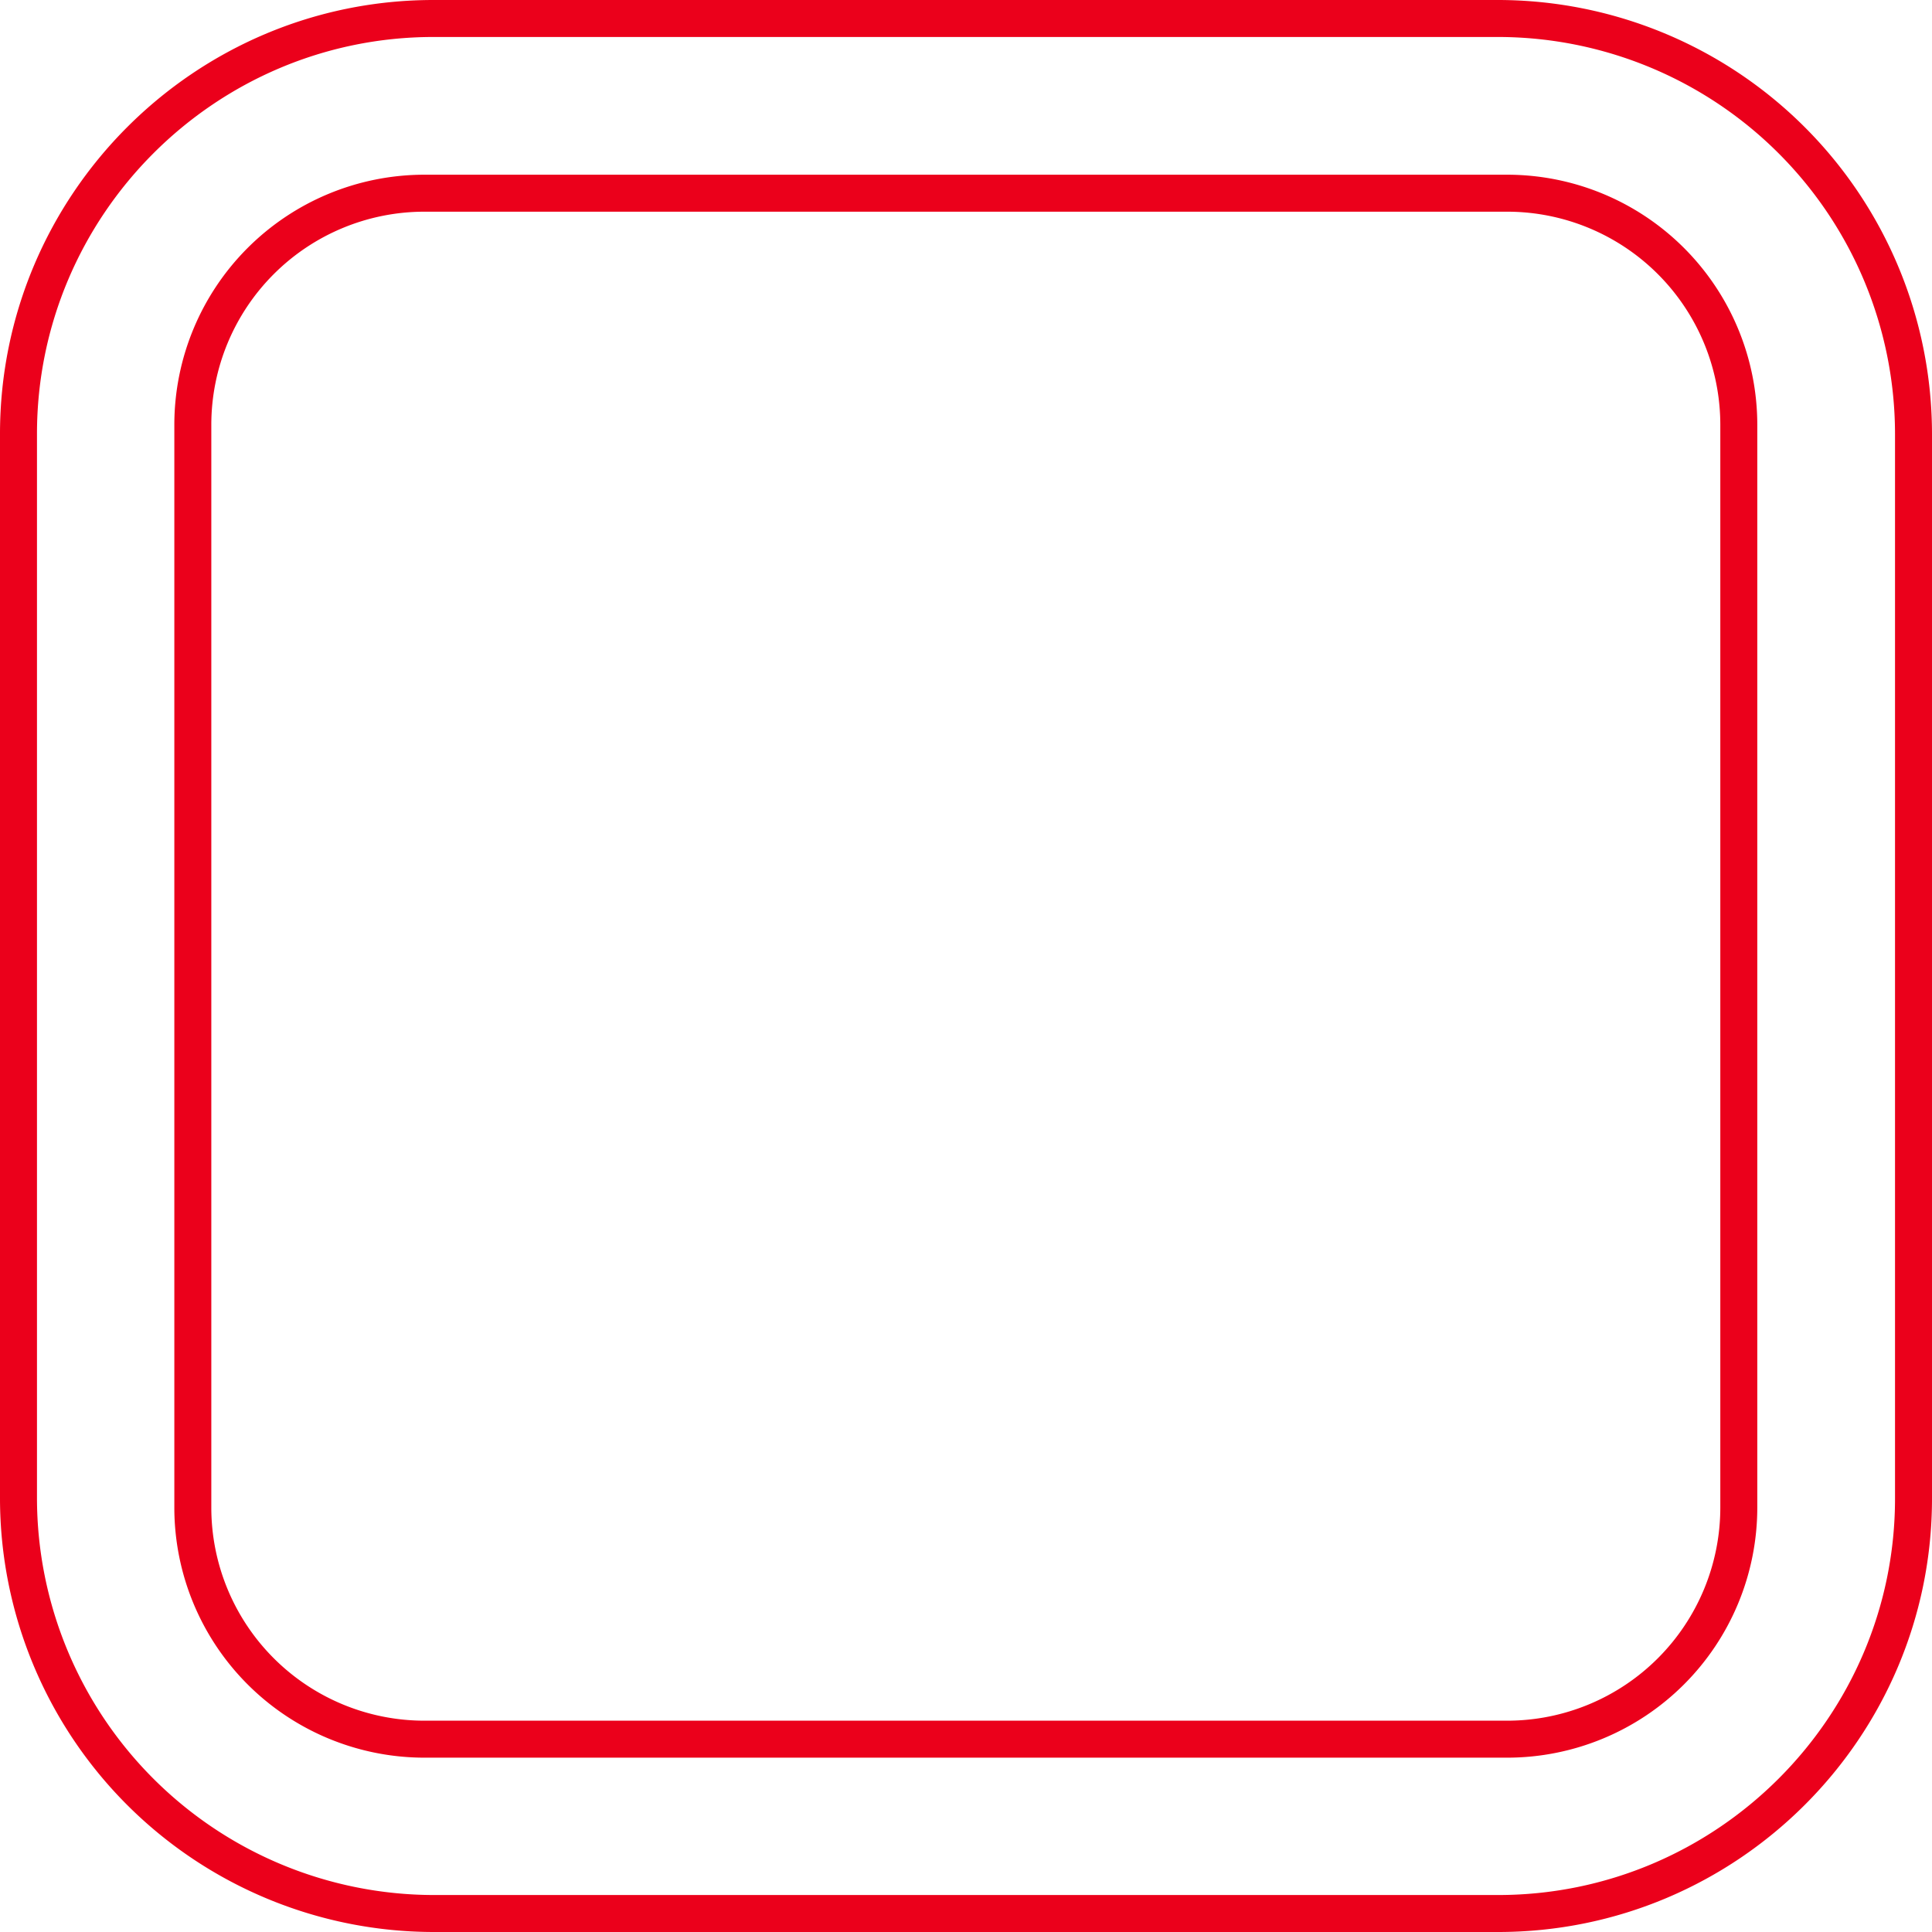
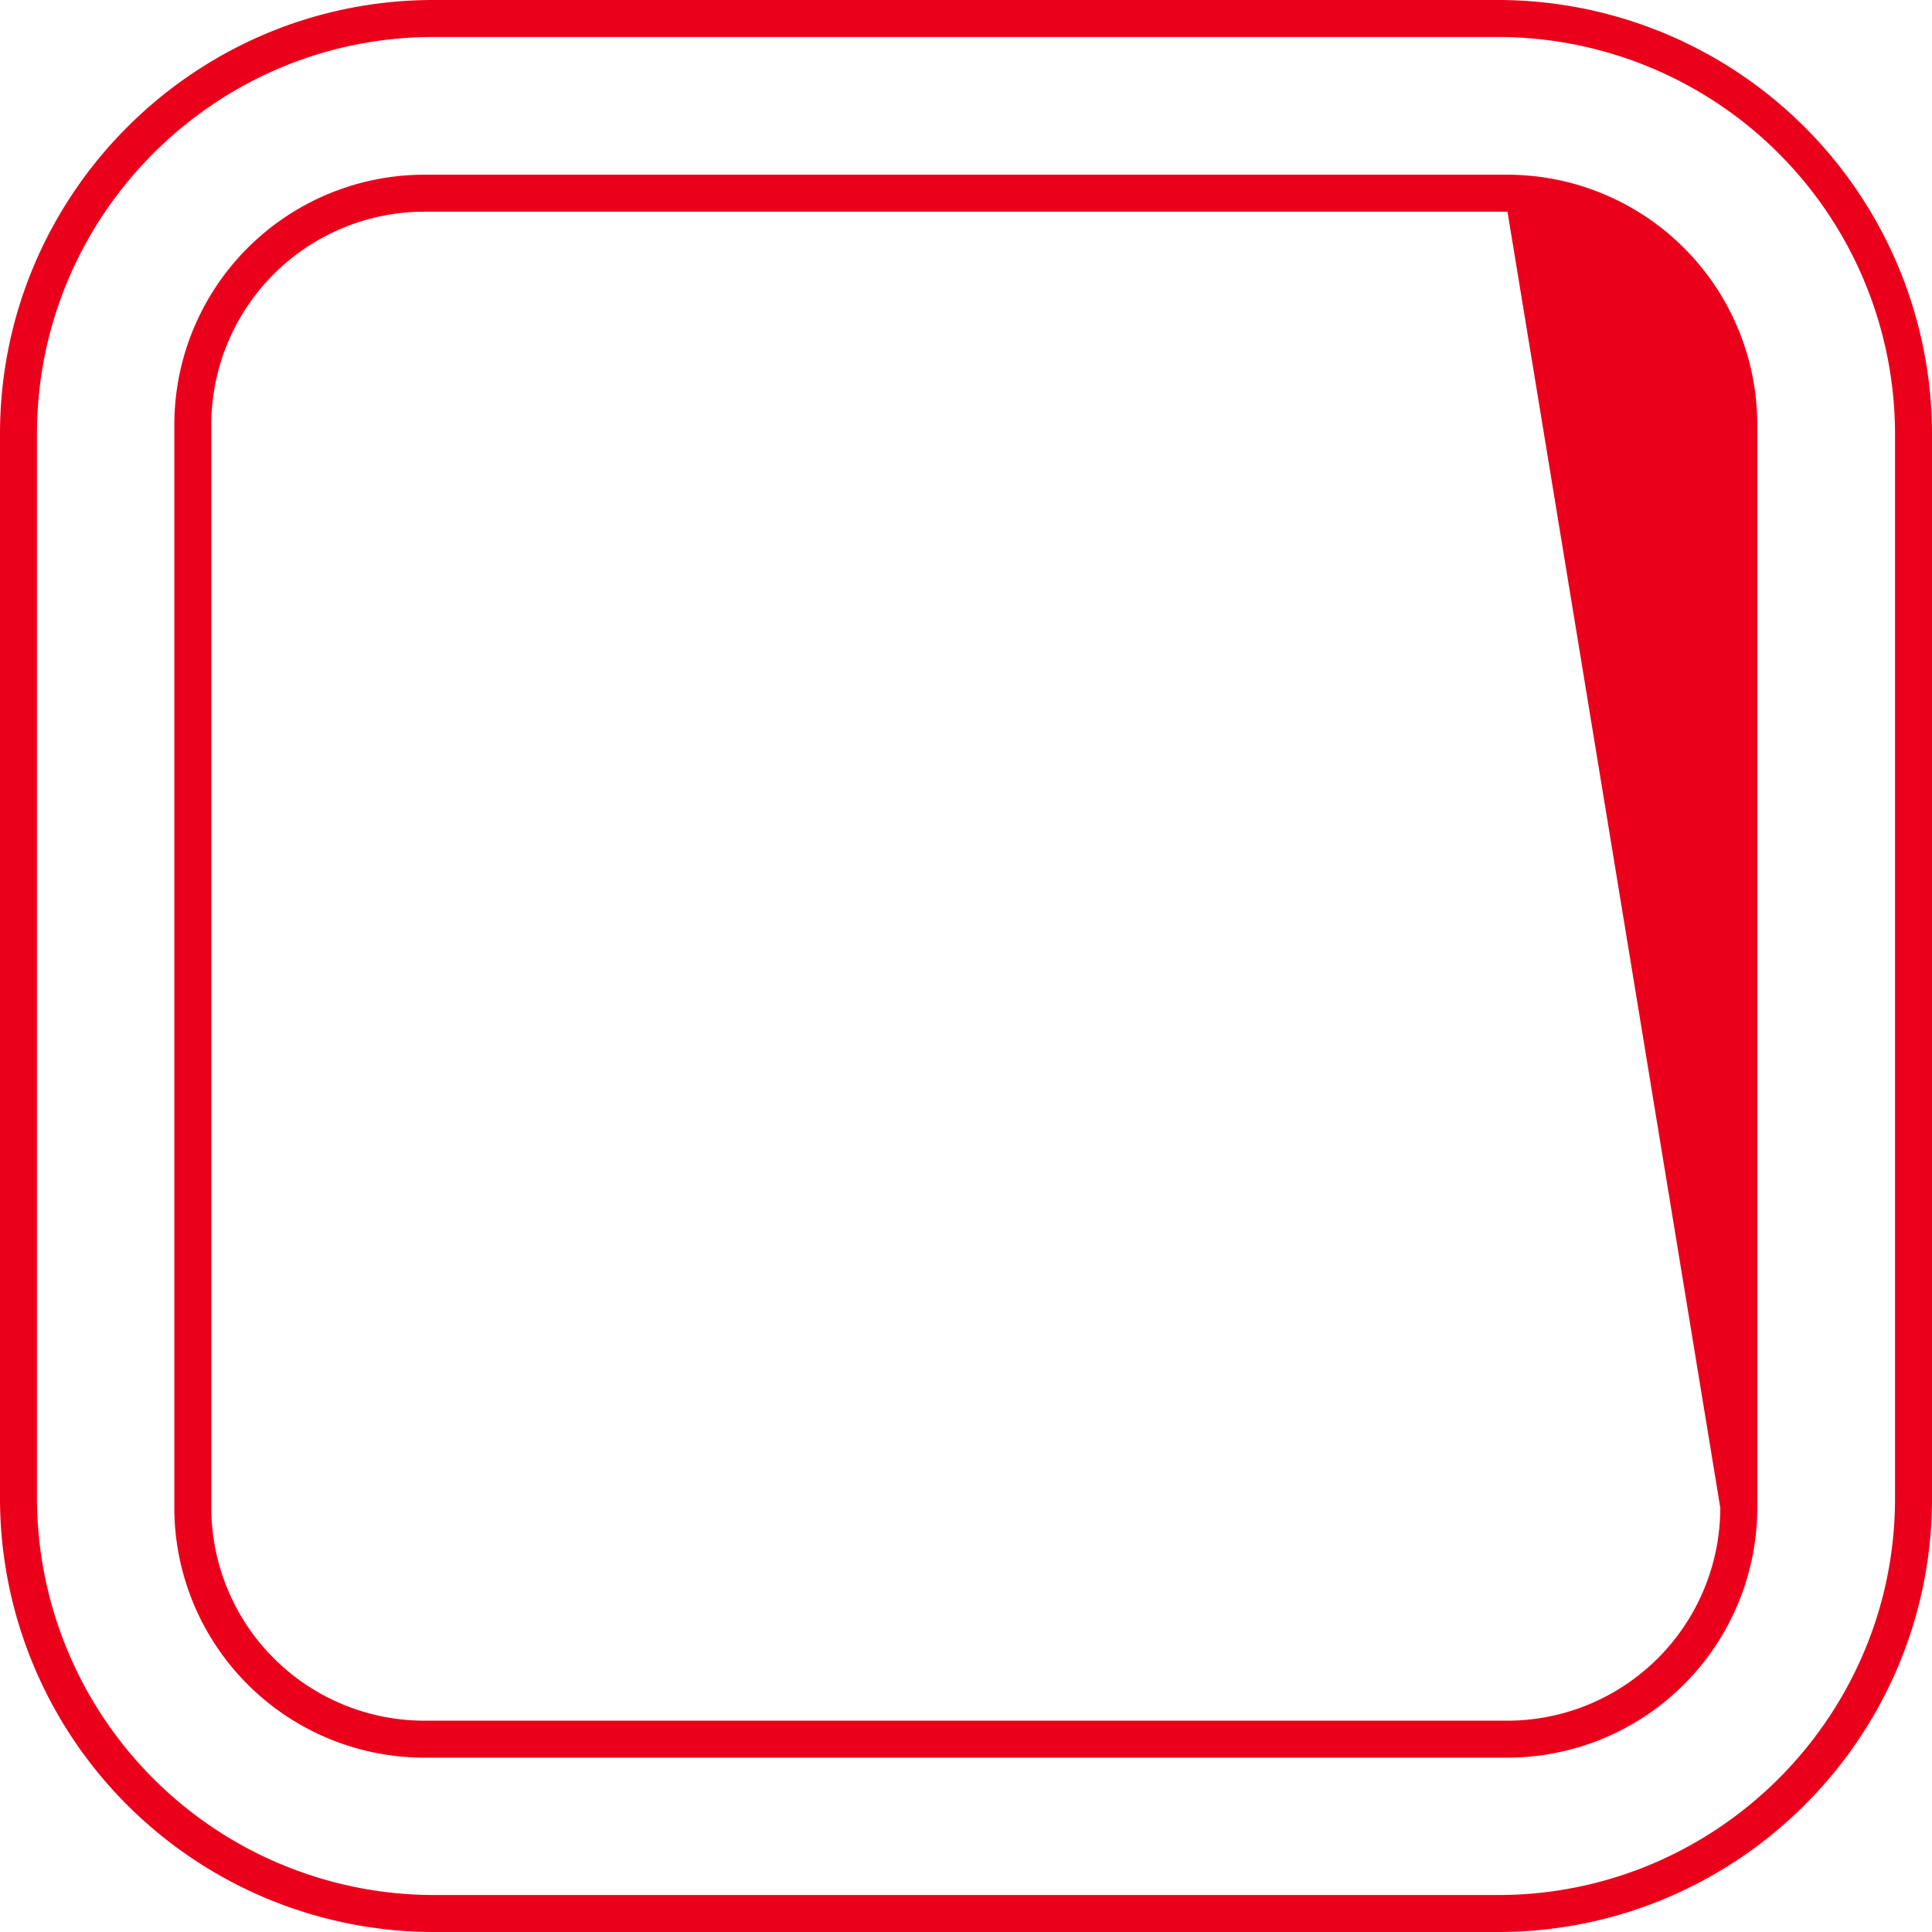
<svg xmlns="http://www.w3.org/2000/svg" data-name="outline create" fill="#eb001b" height="512" preserveAspectRatio="xMidYMid meet" version="1" viewBox="-0.0 0.0 512.0 512.0" width="512" zoomAndPan="magnify">
  <g id="change1_1">
-     <path d="M397,0H114.9C51.5,0,0,51.6,0,115V397.1A115,115,0,0,0,114.9,512H397c63.4,0,115-51.5,115-114.9V115A115.1,115.1,0,0,0,397,0ZM502.2,397.1C502.2,455,455,502.2,397,502.2H114.9A105.3,105.3,0,0,1,9.8,397.1V115C9.8,57,57,9.8,114.9,9.8H397A105.3,105.3,0,0,1,502.2,115ZM399.5,46.3H112.4a66.3,66.3,0,0,0-66.2,66.2V399.6a66.3,66.3,0,0,0,66.2,66.2H399.5a66.3,66.3,0,0,0,66.2-66.2V112.5A66.3,66.3,0,0,0,399.5,46.3Zm56.4,353.3A56.5,56.5,0,0,1,399.5,456H112.4A56.5,56.5,0,0,1,56,399.6V112.5a56.5,56.5,0,0,1,56.4-56.4H399.5a56.5,56.5,0,0,1,56.4,56.4Z" fill="inherit" />
+     <path d="M397,0H114.9C51.5,0,0,51.6,0,115V397.1A115,115,0,0,0,114.9,512H397c63.4,0,115-51.5,115-114.9V115A115.1,115.1,0,0,0,397,0ZM502.2,397.1C502.2,455,455,502.2,397,502.2H114.9A105.3,105.3,0,0,1,9.8,397.1V115C9.8,57,57,9.8,114.9,9.8H397A105.3,105.3,0,0,1,502.2,115ZM399.5,46.3H112.4a66.3,66.3,0,0,0-66.2,66.2V399.6a66.3,66.3,0,0,0,66.2,66.2H399.5a66.3,66.3,0,0,0,66.2-66.2V112.5A66.3,66.3,0,0,0,399.5,46.3Zm56.4,353.3A56.5,56.5,0,0,1,399.5,456H112.4A56.5,56.5,0,0,1,56,399.6V112.5a56.5,56.5,0,0,1,56.4-56.4H399.5Z" fill="inherit" />
  </g>
</svg>